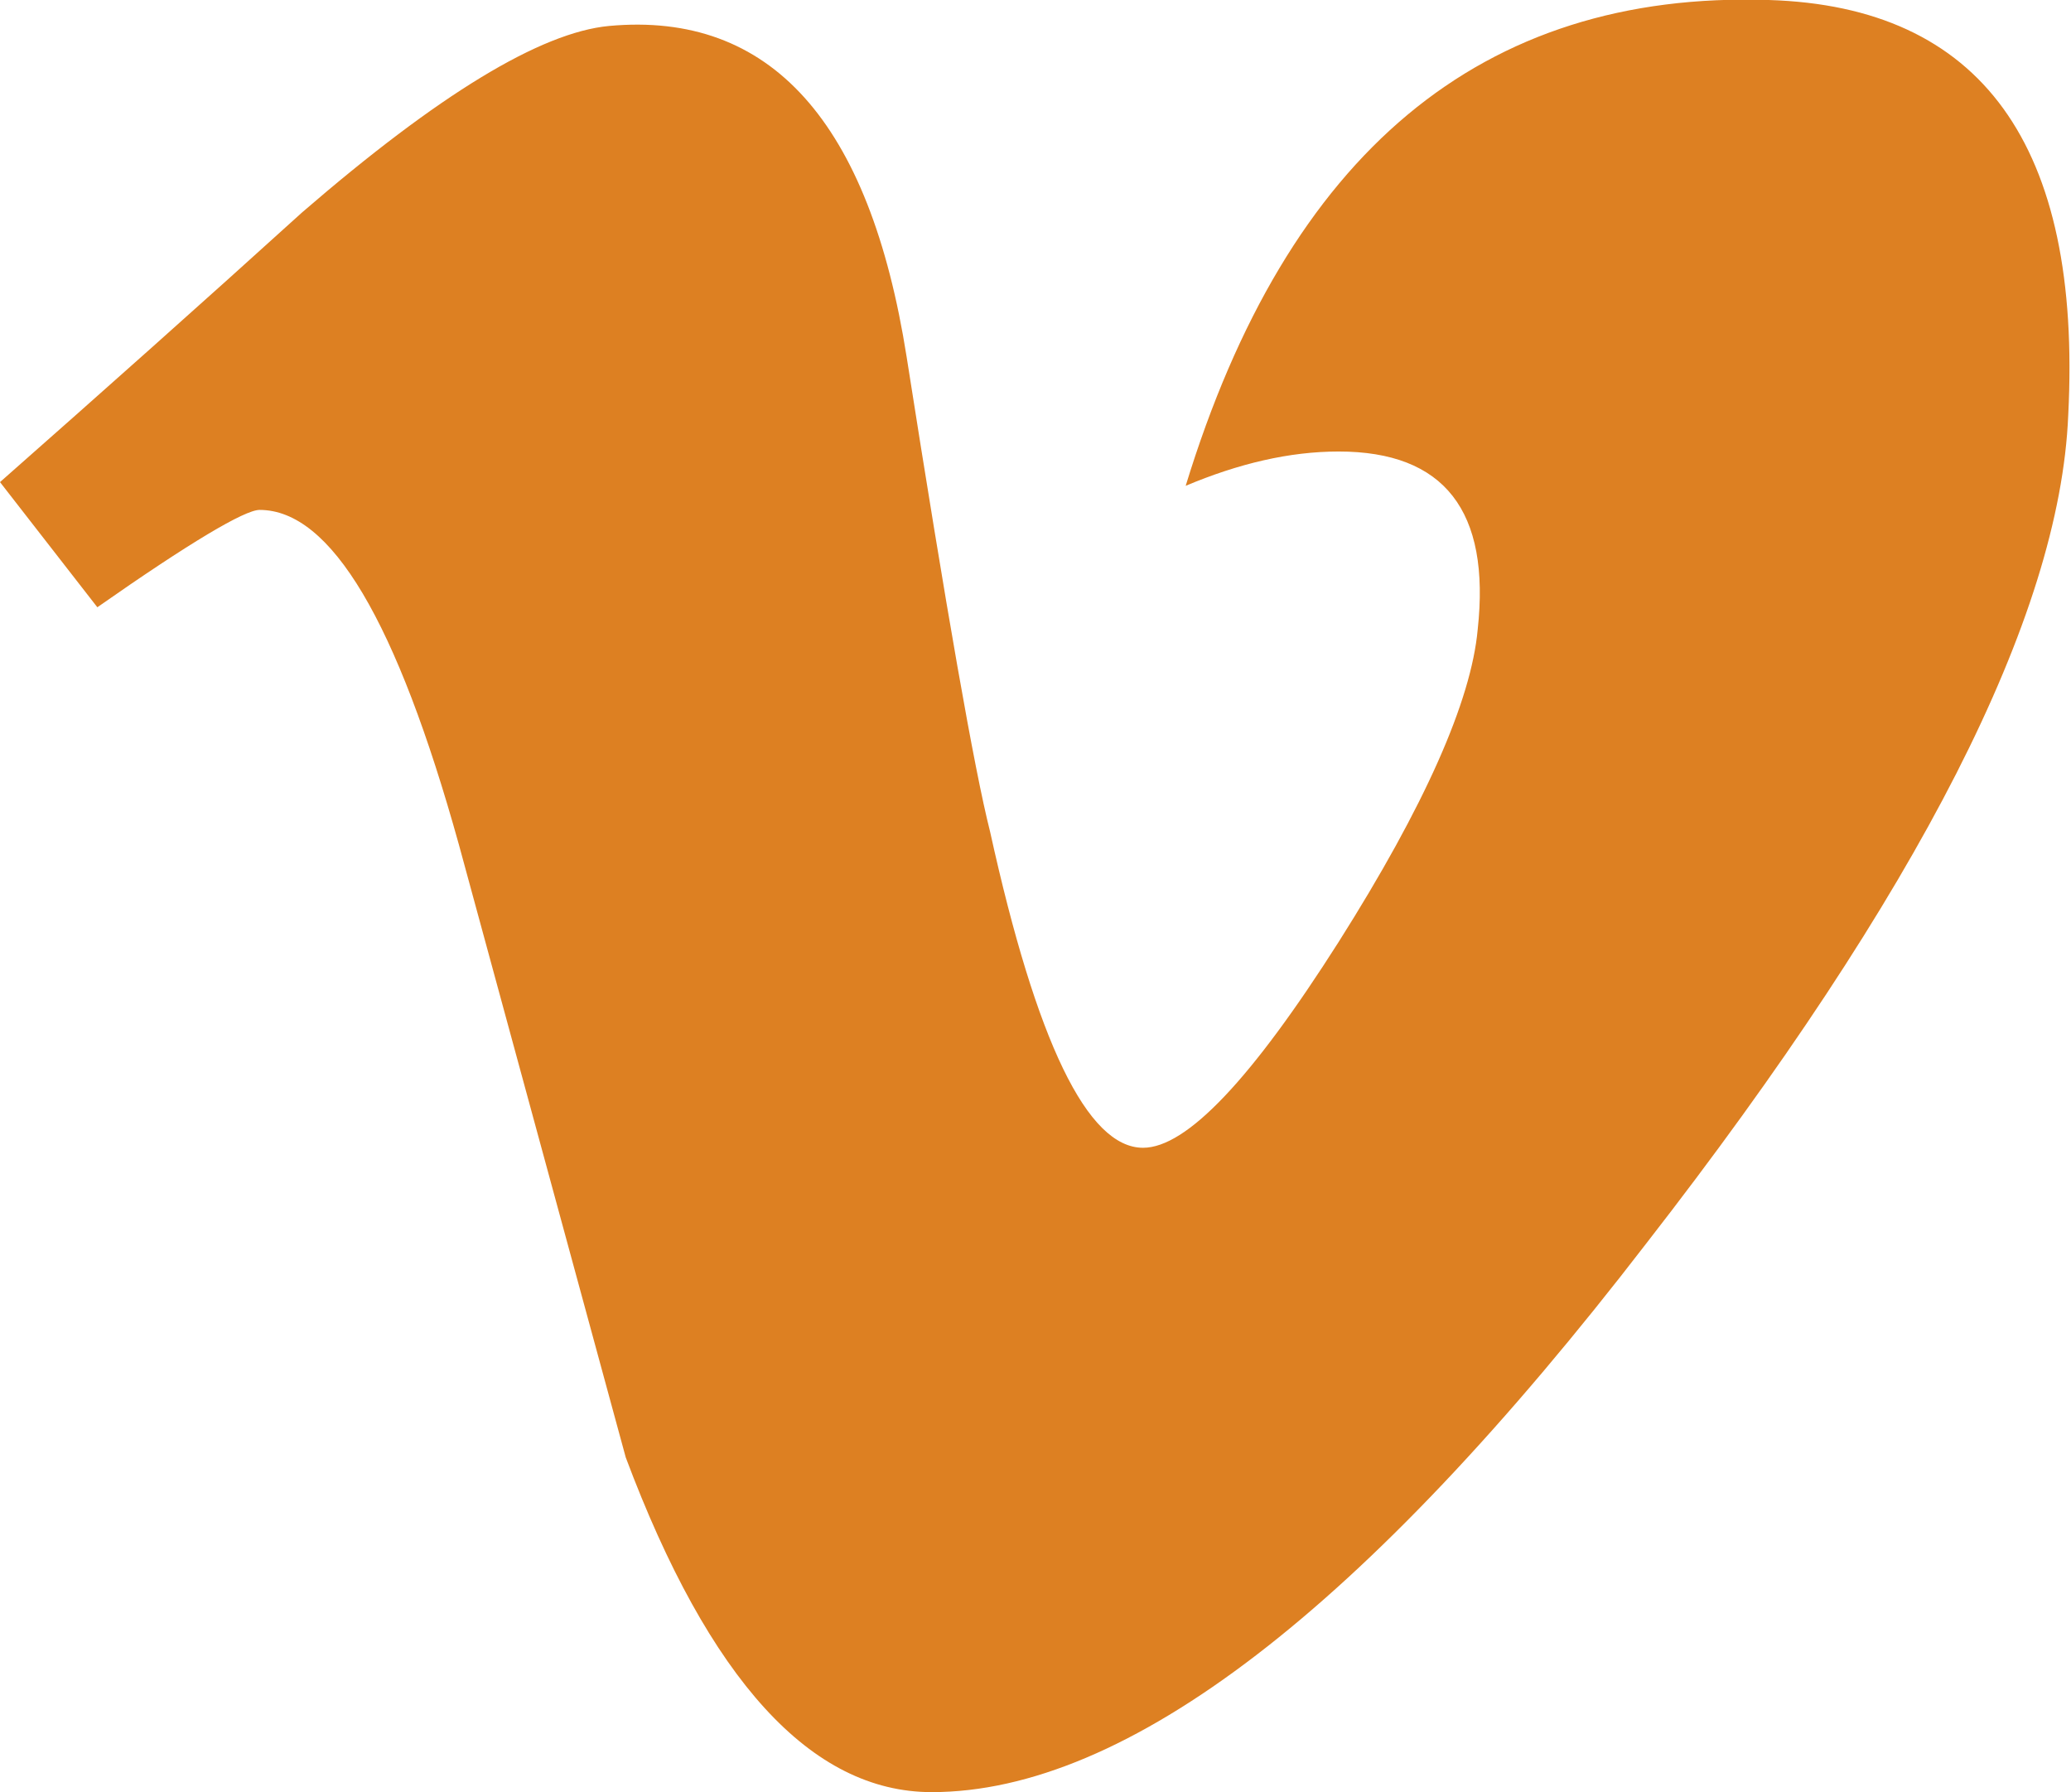
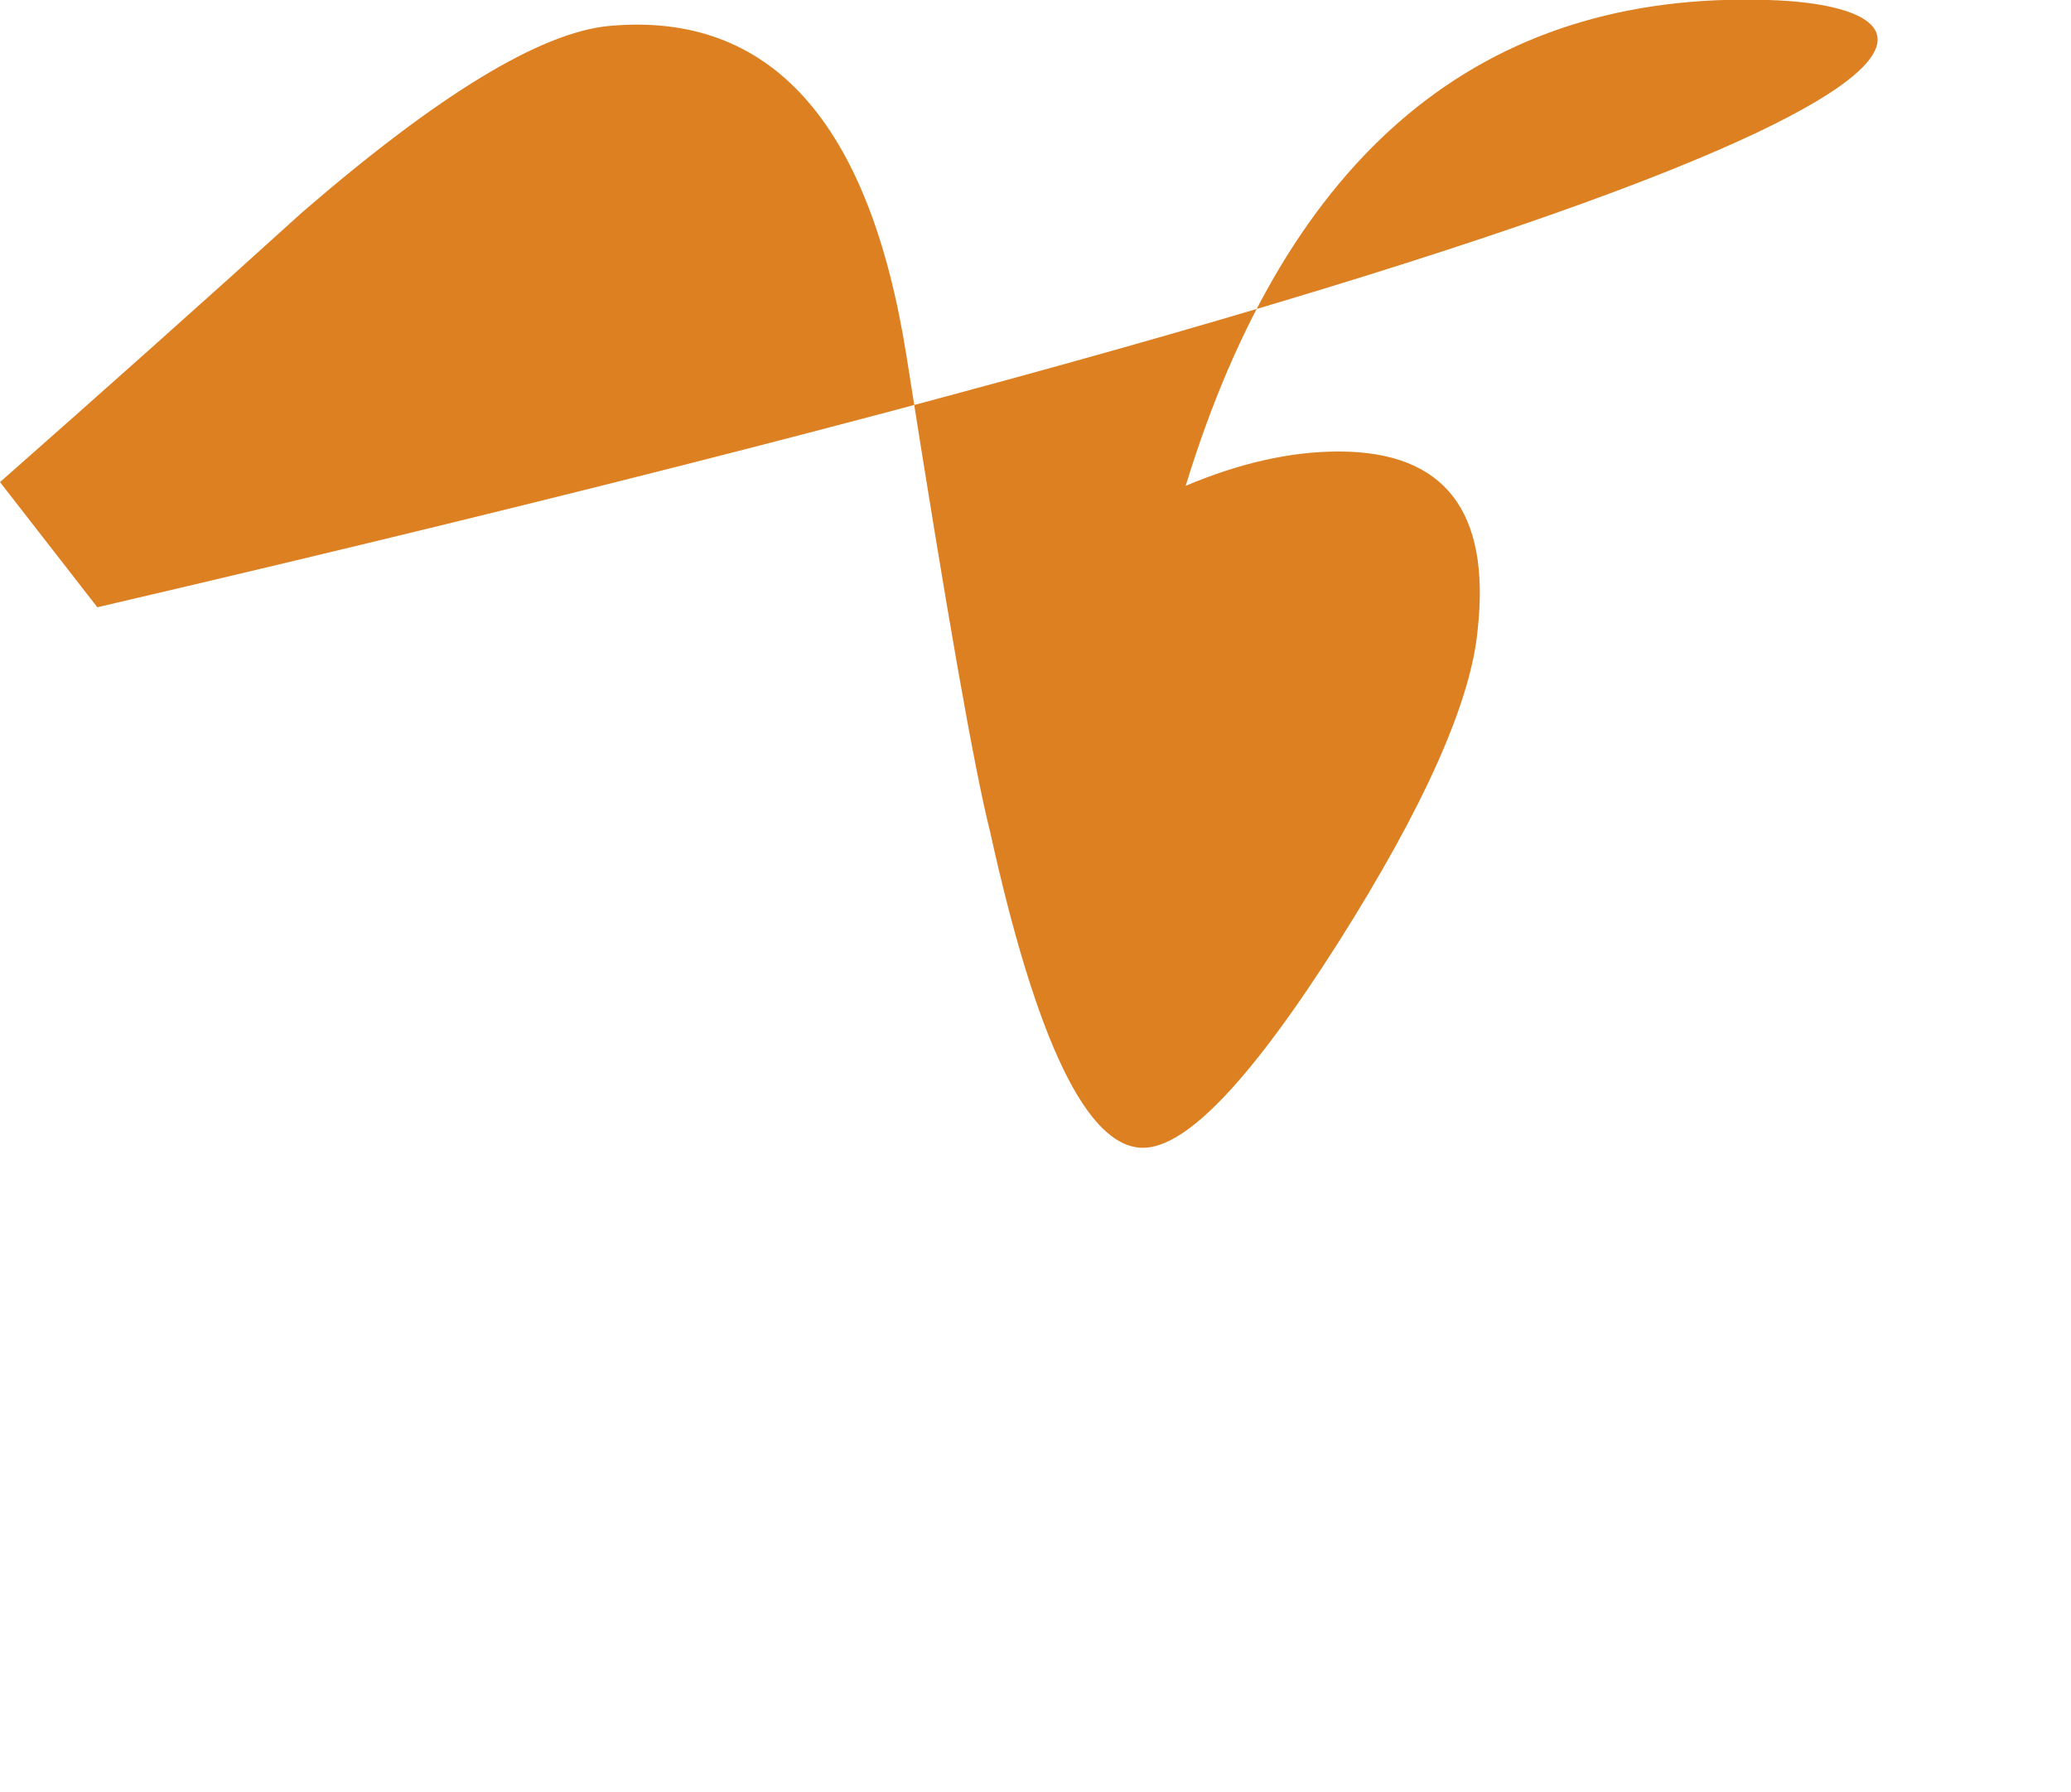
<svg xmlns="http://www.w3.org/2000/svg" id="Layer_2" viewBox="0 0 22.34 19.33">
  <defs>
    <style>.cls-1{fill:#dd8022;}</style>
  </defs>
  <g id="Layer_2-2">
-     <path class="cls-1" d="M19.08,0c-3.1-.1-5.19,1.65-6.29,5.24.57-.24,1.12-.37,1.65-.37,1.14,0,1.64.64,1.5,1.92-.07.77-.57,1.9-1.5,3.37-.94,1.48-1.64,2.22-2.11,2.22-.6,0-1.15-1.14-1.65-3.41-.17-.67-.47-2.38-.9-5.12-.4-2.54-1.47-3.73-3.21-3.57-.74.07-1.84.74-3.31,2.01-1.07.97-2.16,1.94-3.26,2.91l1.05,1.35c1-.7,1.59-1.05,1.75-1.05.77,0,1.48,1.2,2.15,3.61.6,2.2,1.2,4.41,1.8,6.61.9,2.4,2,3.61,3.3,3.61,2.1,0,4.67-1.97,7.71-5.92,2.94-3.78,4.46-6.76,4.55-8.93C22.46,1.56,21.37.07,19.08,0Z" />
+     <path class="cls-1" d="M19.08,0c-3.1-.1-5.19,1.65-6.29,5.24.57-.24,1.12-.37,1.65-.37,1.14,0,1.64.64,1.5,1.92-.07.77-.57,1.9-1.5,3.37-.94,1.48-1.64,2.22-2.11,2.22-.6,0-1.15-1.14-1.65-3.41-.17-.67-.47-2.38-.9-5.12-.4-2.54-1.47-3.73-3.21-3.57-.74.07-1.84.74-3.31,2.01-1.07.97-2.16,1.94-3.26,2.91l1.05,1.35C22.46,1.56,21.37.07,19.08,0Z" />
  </g>
</svg>